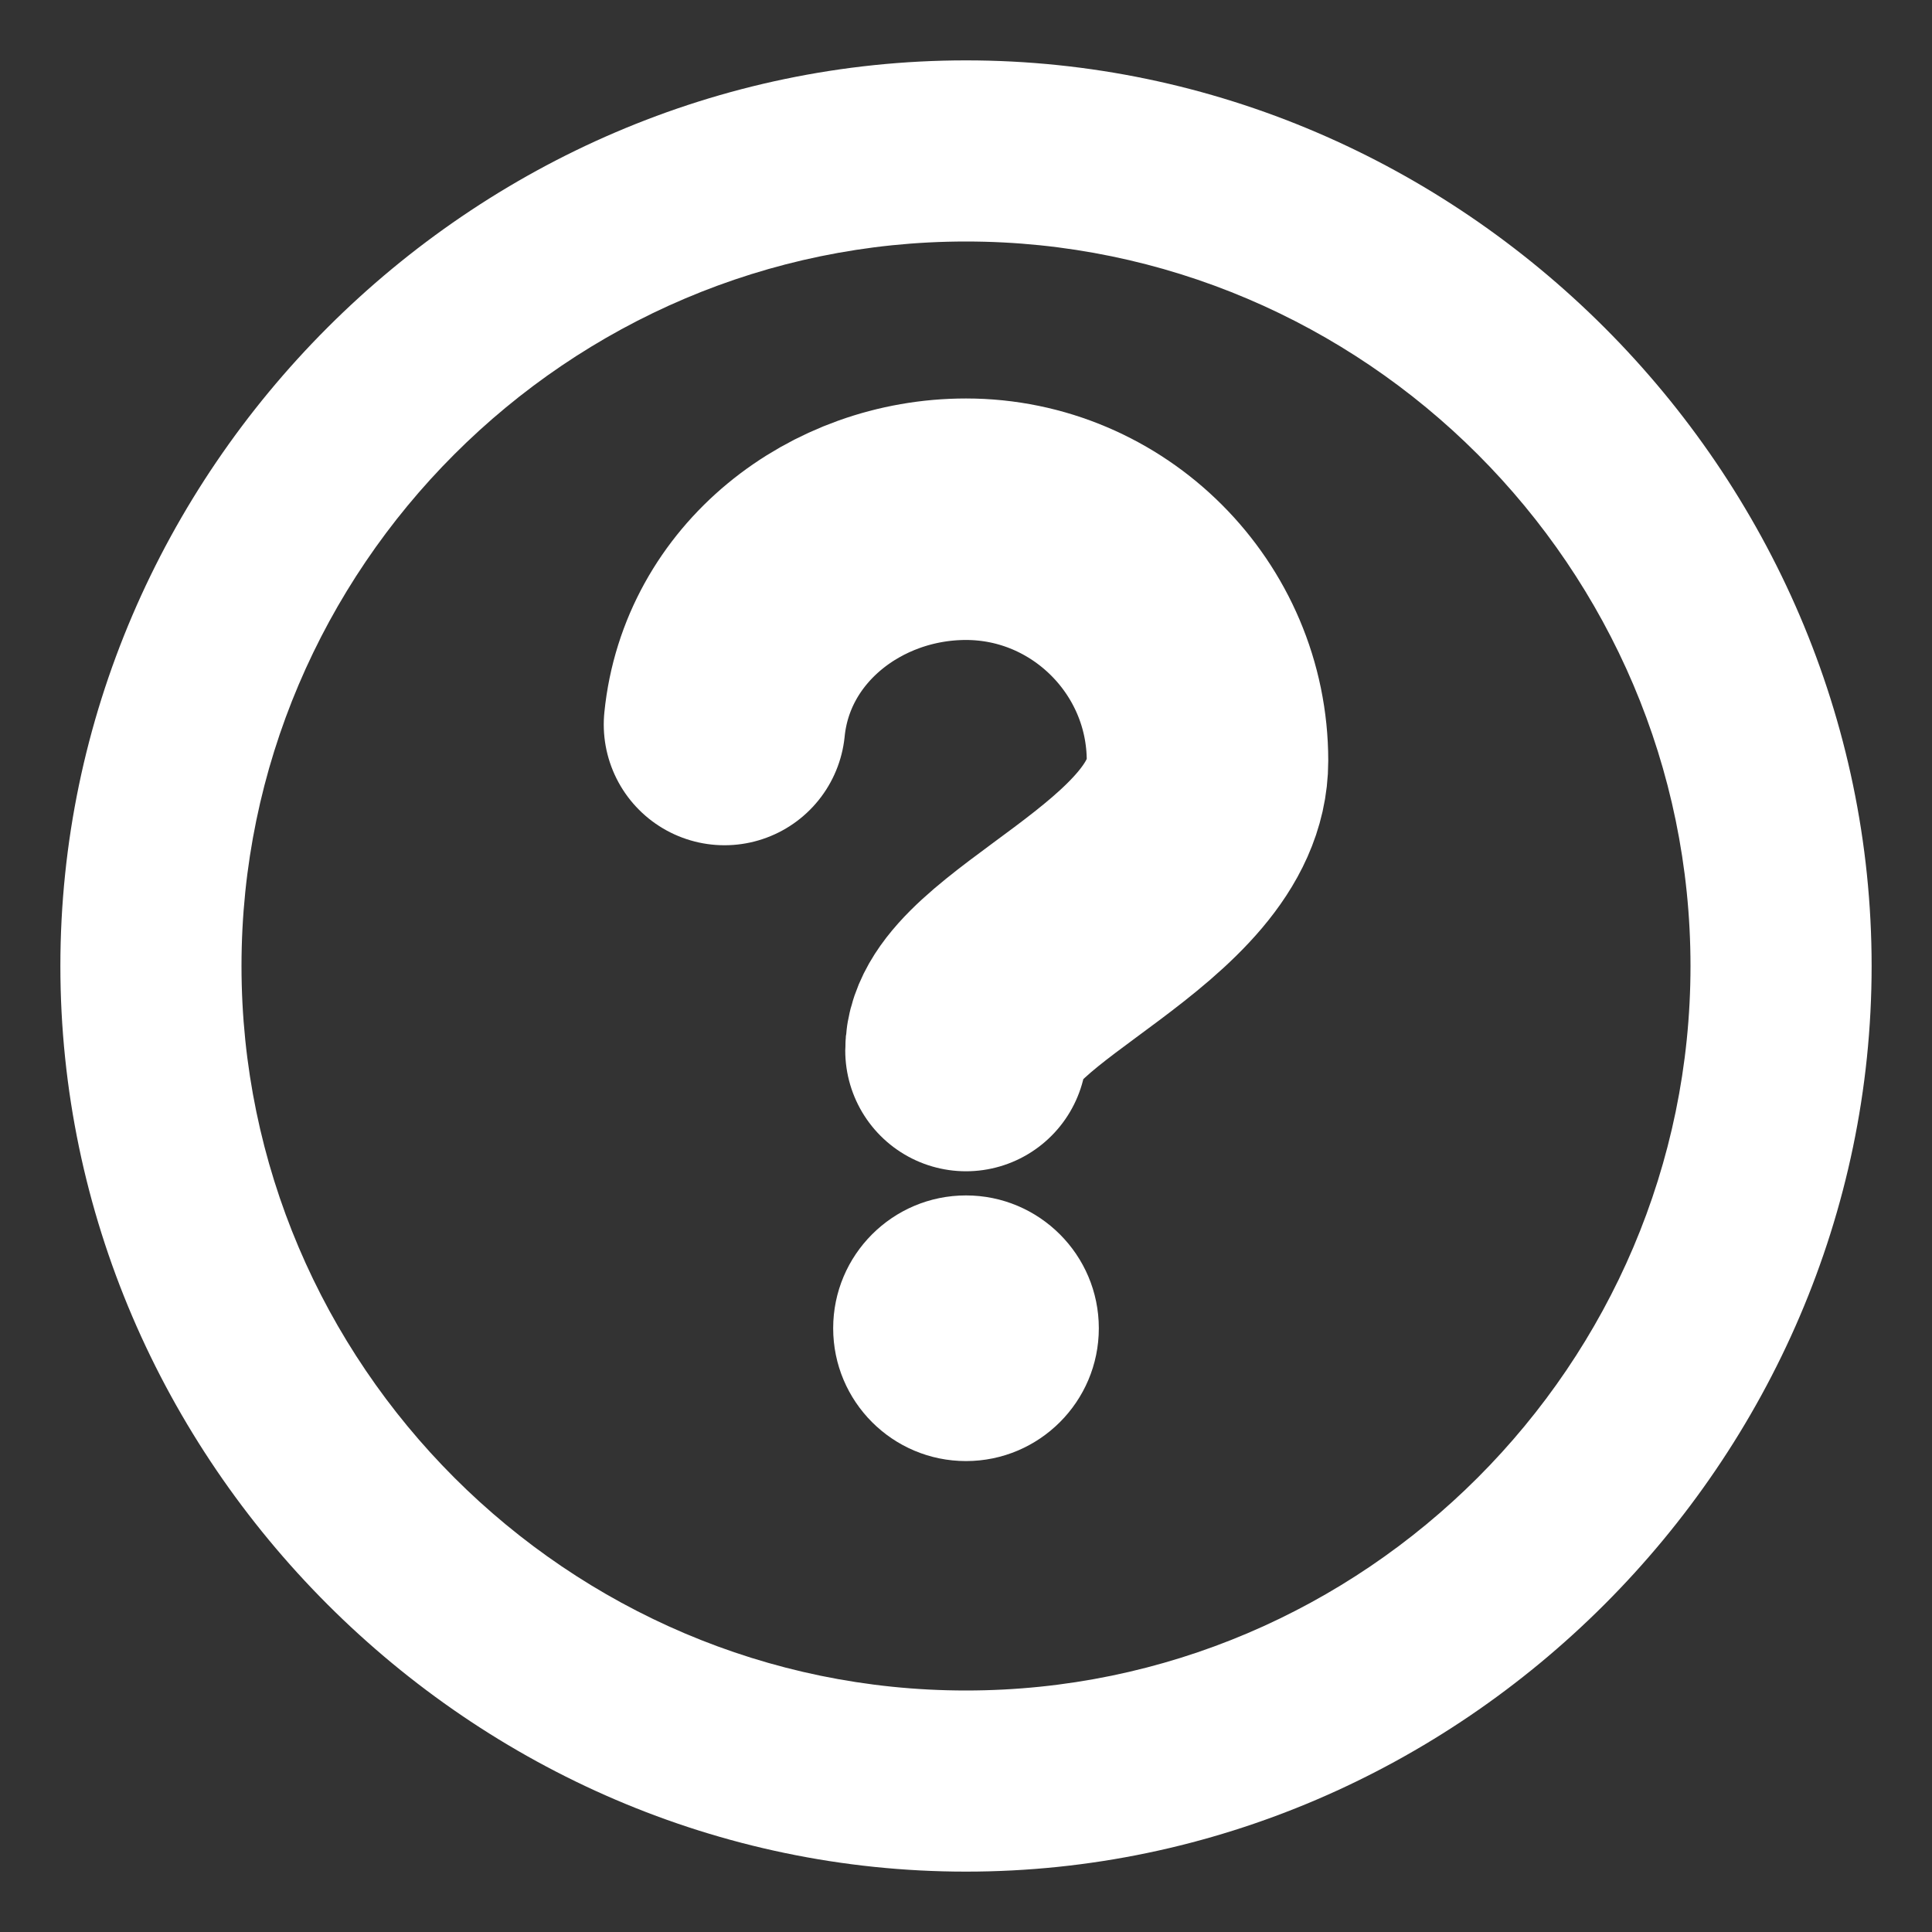
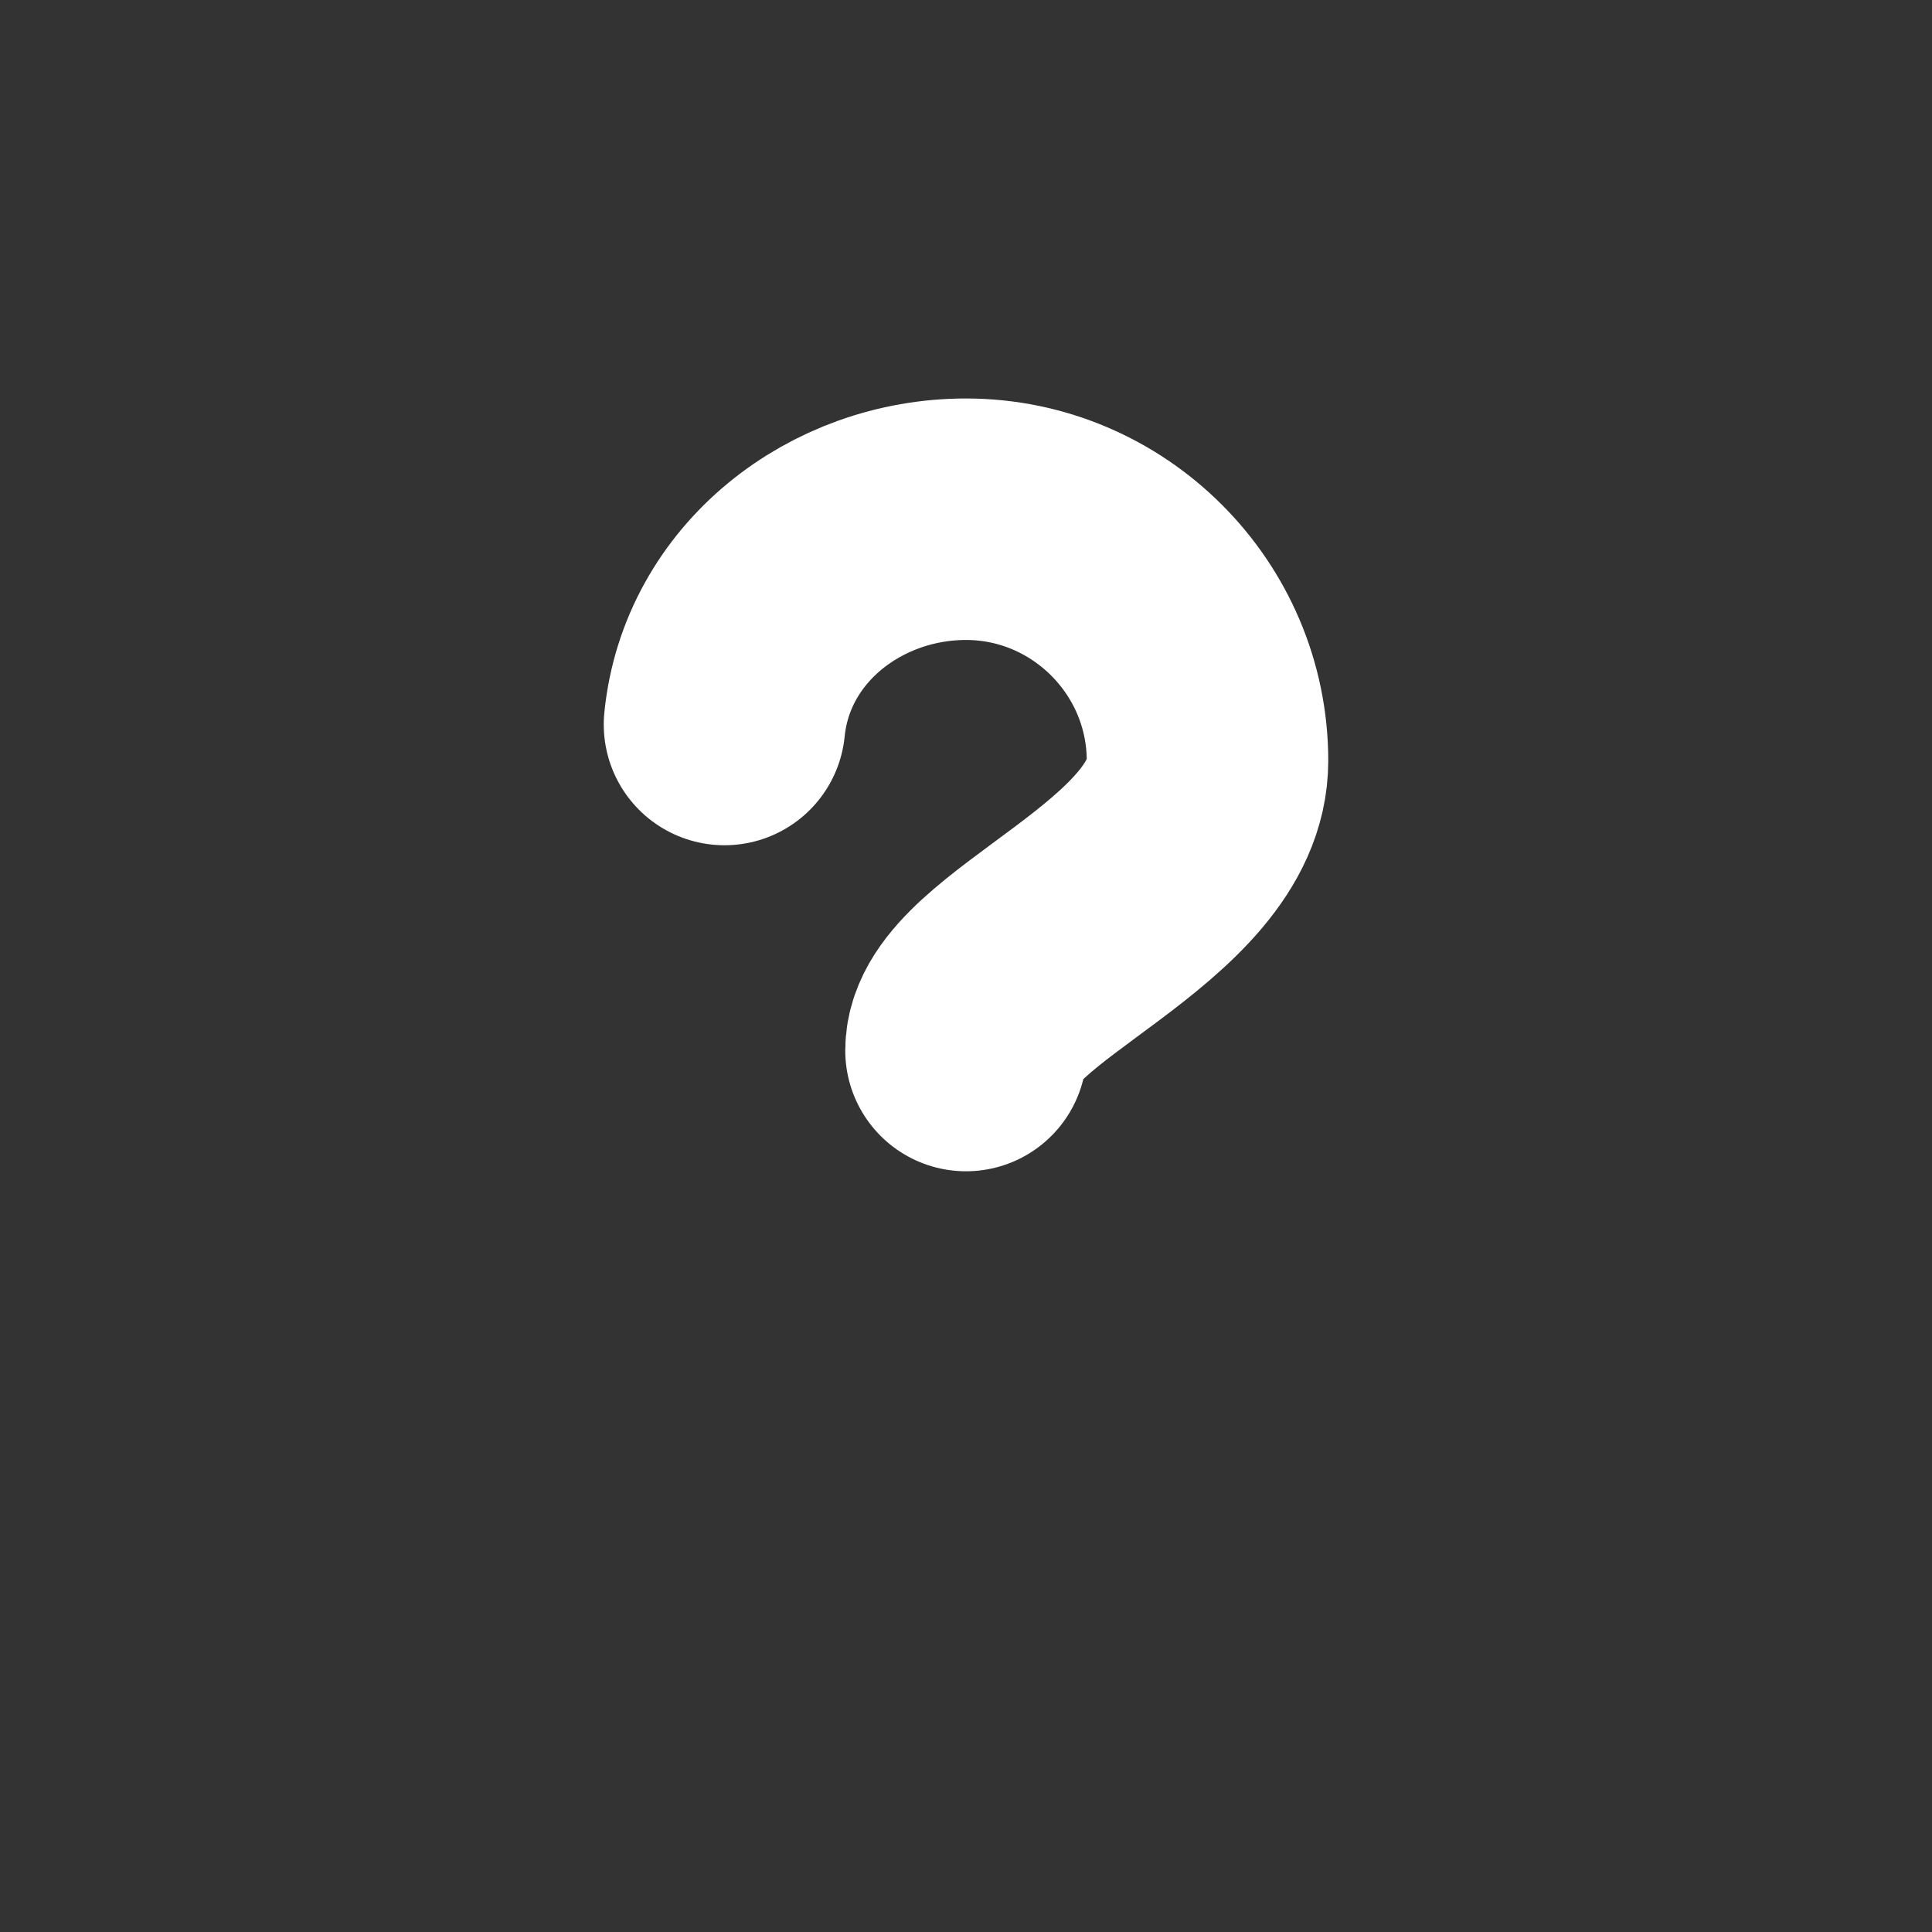
<svg xmlns="http://www.w3.org/2000/svg" width="16" height="16" viewBox="0 0 16 16" fill="none">
  <rect x="0" y="0" width="16" height="16" fill="#333333" stroke="none" />
-   <path d="M8 12.1C8.607 12.1 9.1 11.607 9.1 11C9.1 10.393 8.607 9.9 8 9.9C7.392 9.9 6.9 10.393 6.9 11C6.9 11.607 7.392 12.1 8 12.1Z" fill="white" />
  <path d="M6 6C6.1 5 7 4.3 8 4.3C9.1 4.3 10 5.2 10 6.3C10 7.4 8 8 8 8.7" stroke="white" stroke-width="2" stroke-linecap="round" stroke-linejoin="round" />
-   <path d="M8 2C11.3 2 14 4.7 14 8C14 11.3 11.3 14 8 14C4.7 14 2 11.3 2 8C2 4.7 4.7 2 8 2ZM8 0.5C3.9 0.5 0.5 3.9 0.5 8C0.5 12.1 3.9 15.5 8 15.5C12.1 15.5 15.5 12.1 15.5 8C15.5 3.9 12.1 0.5 8 0.5Z" fill="white" />
</svg>